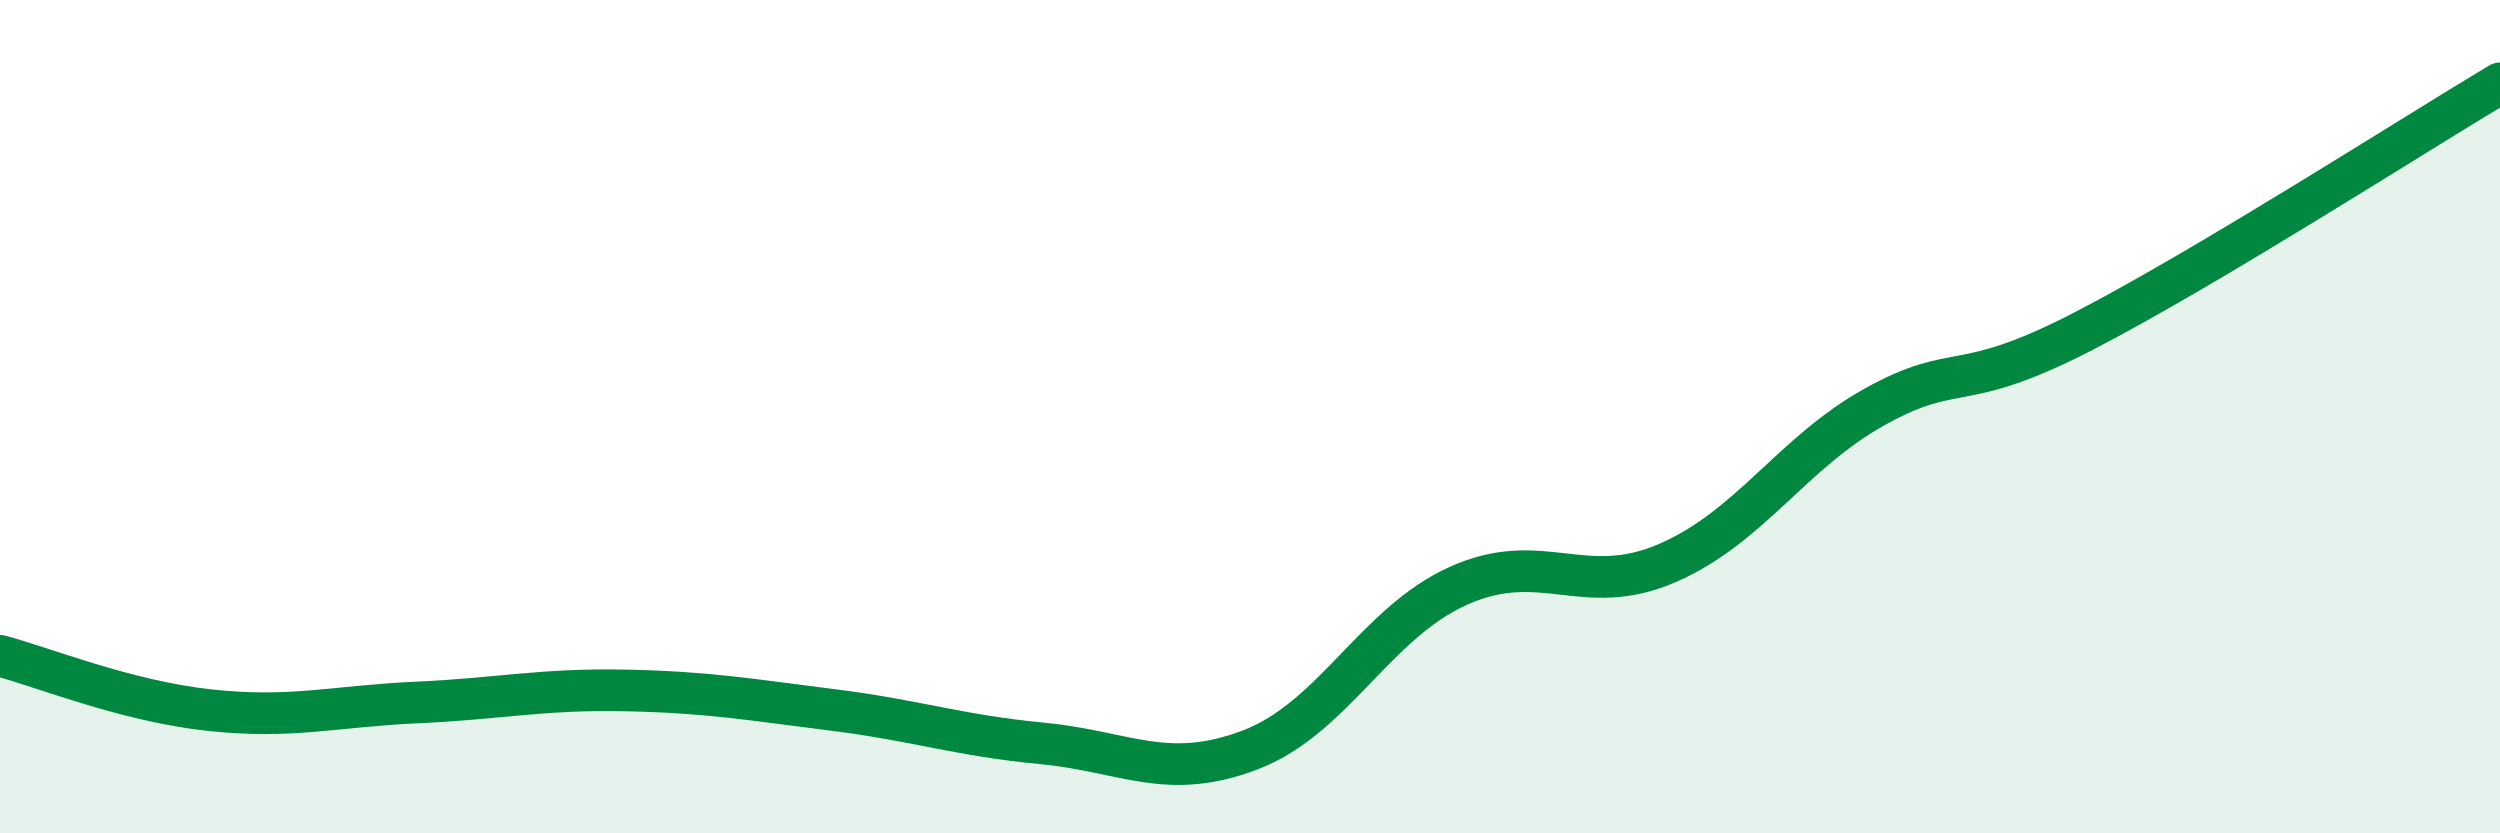
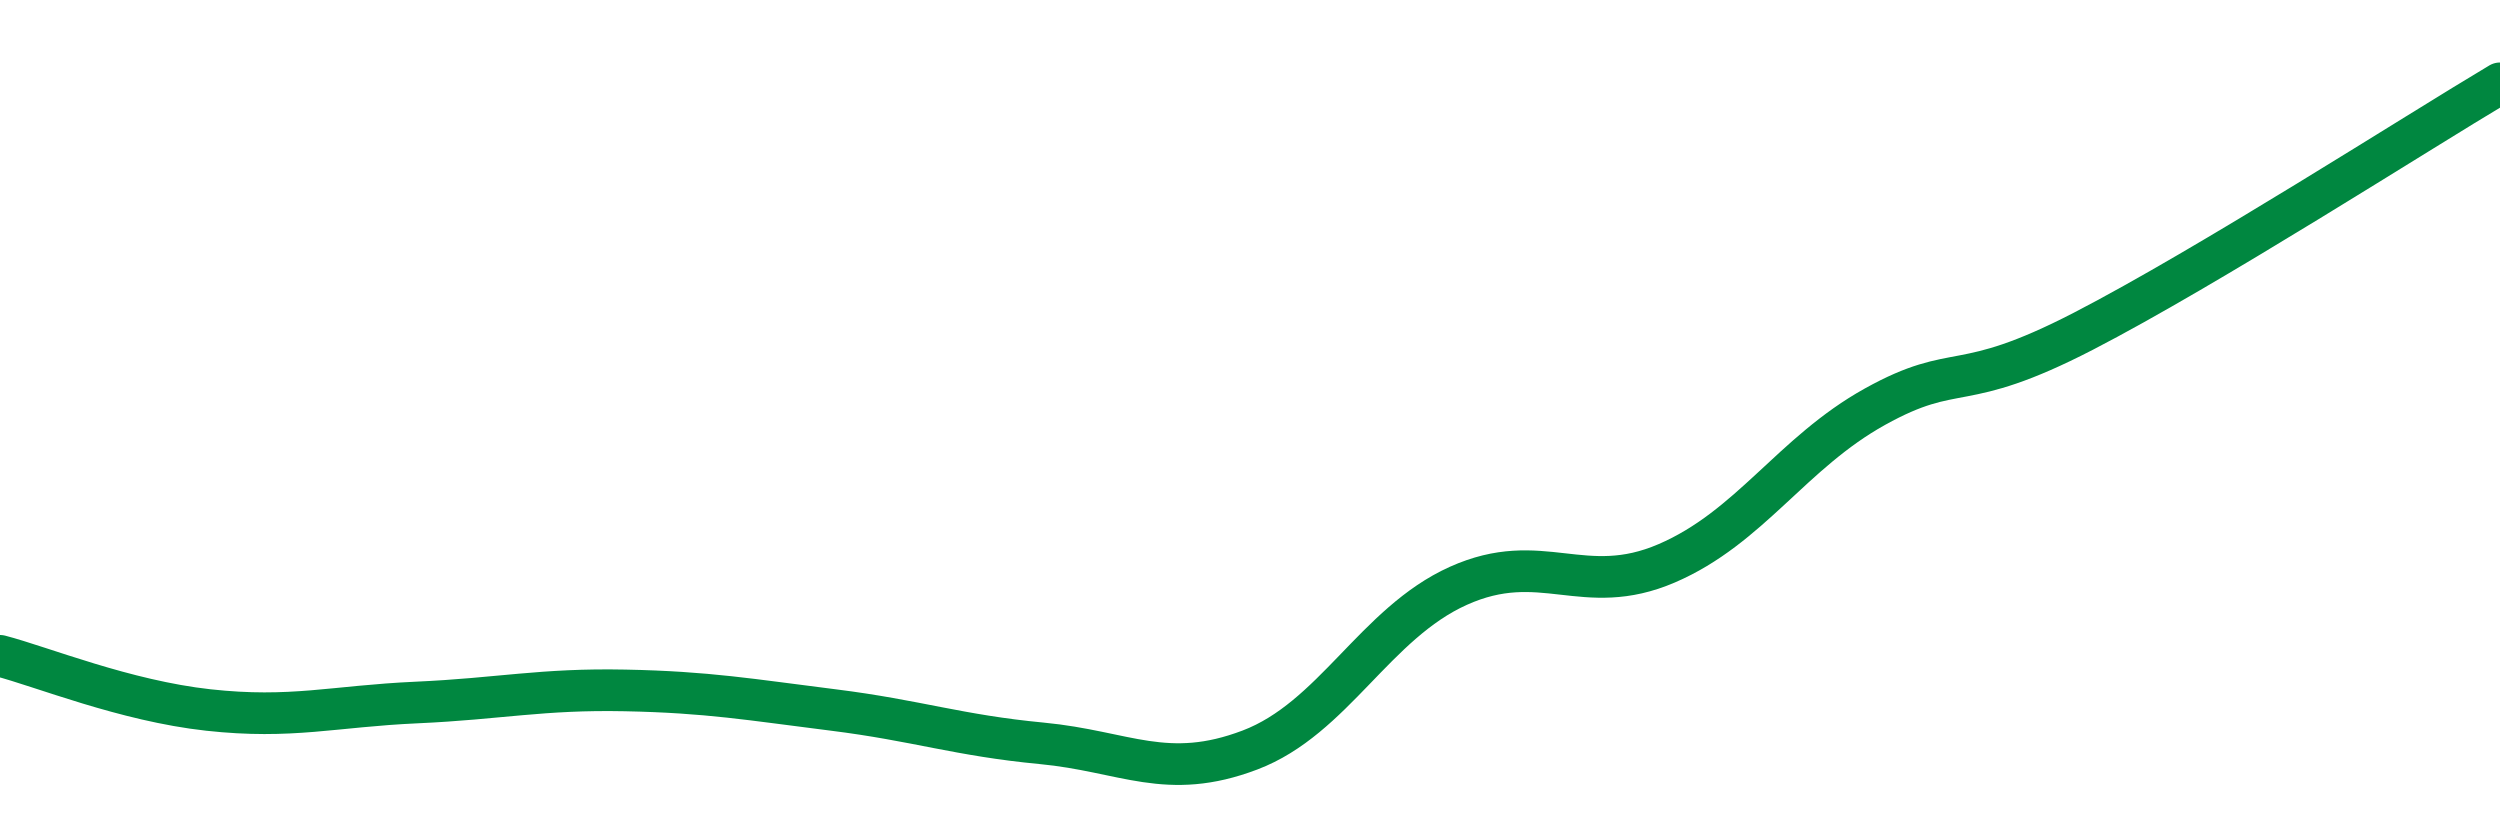
<svg xmlns="http://www.w3.org/2000/svg" width="60" height="20" viewBox="0 0 60 20">
-   <path d="M 0,15.74 C 1,16 3,16.82 5,17.04 C 7,17.26 8,16.95 10,16.86 C 12,16.77 13,16.53 15,16.57 C 17,16.61 18,16.79 20,17.04 C 22,17.29 23,17.65 25,17.84 C 27,18.03 28,18.76 30,18 C 32,17.24 33,14.96 35,14.06 C 37,13.16 38,14.38 40,13.52 C 42,12.66 43,10.87 45,9.76 C 47,8.65 47,9.5 50,7.95 C 53,6.4 58,3.19 60,2L60 20L0 20Z" fill="#008740" opacity="0.1" stroke-linecap="round" stroke-linejoin="round" />
  <path d="M 0,15.74 C 1,16 3,16.82 5,17.04 C 7,17.26 8,16.95 10,16.86 C 12,16.77 13,16.53 15,16.57 C 17,16.61 18,16.79 20,17.04 C 22,17.29 23,17.65 25,17.84 C 27,18.03 28,18.76 30,18 C 32,17.24 33,14.96 35,14.06 C 37,13.16 38,14.38 40,13.52 C 42,12.66 43,10.87 45,9.76 C 47,8.65 47,9.5 50,7.95 C 53,6.4 58,3.19 60,2" stroke="#008740" stroke-width="1" fill="none" stroke-linecap="round" stroke-linejoin="round" />
</svg>